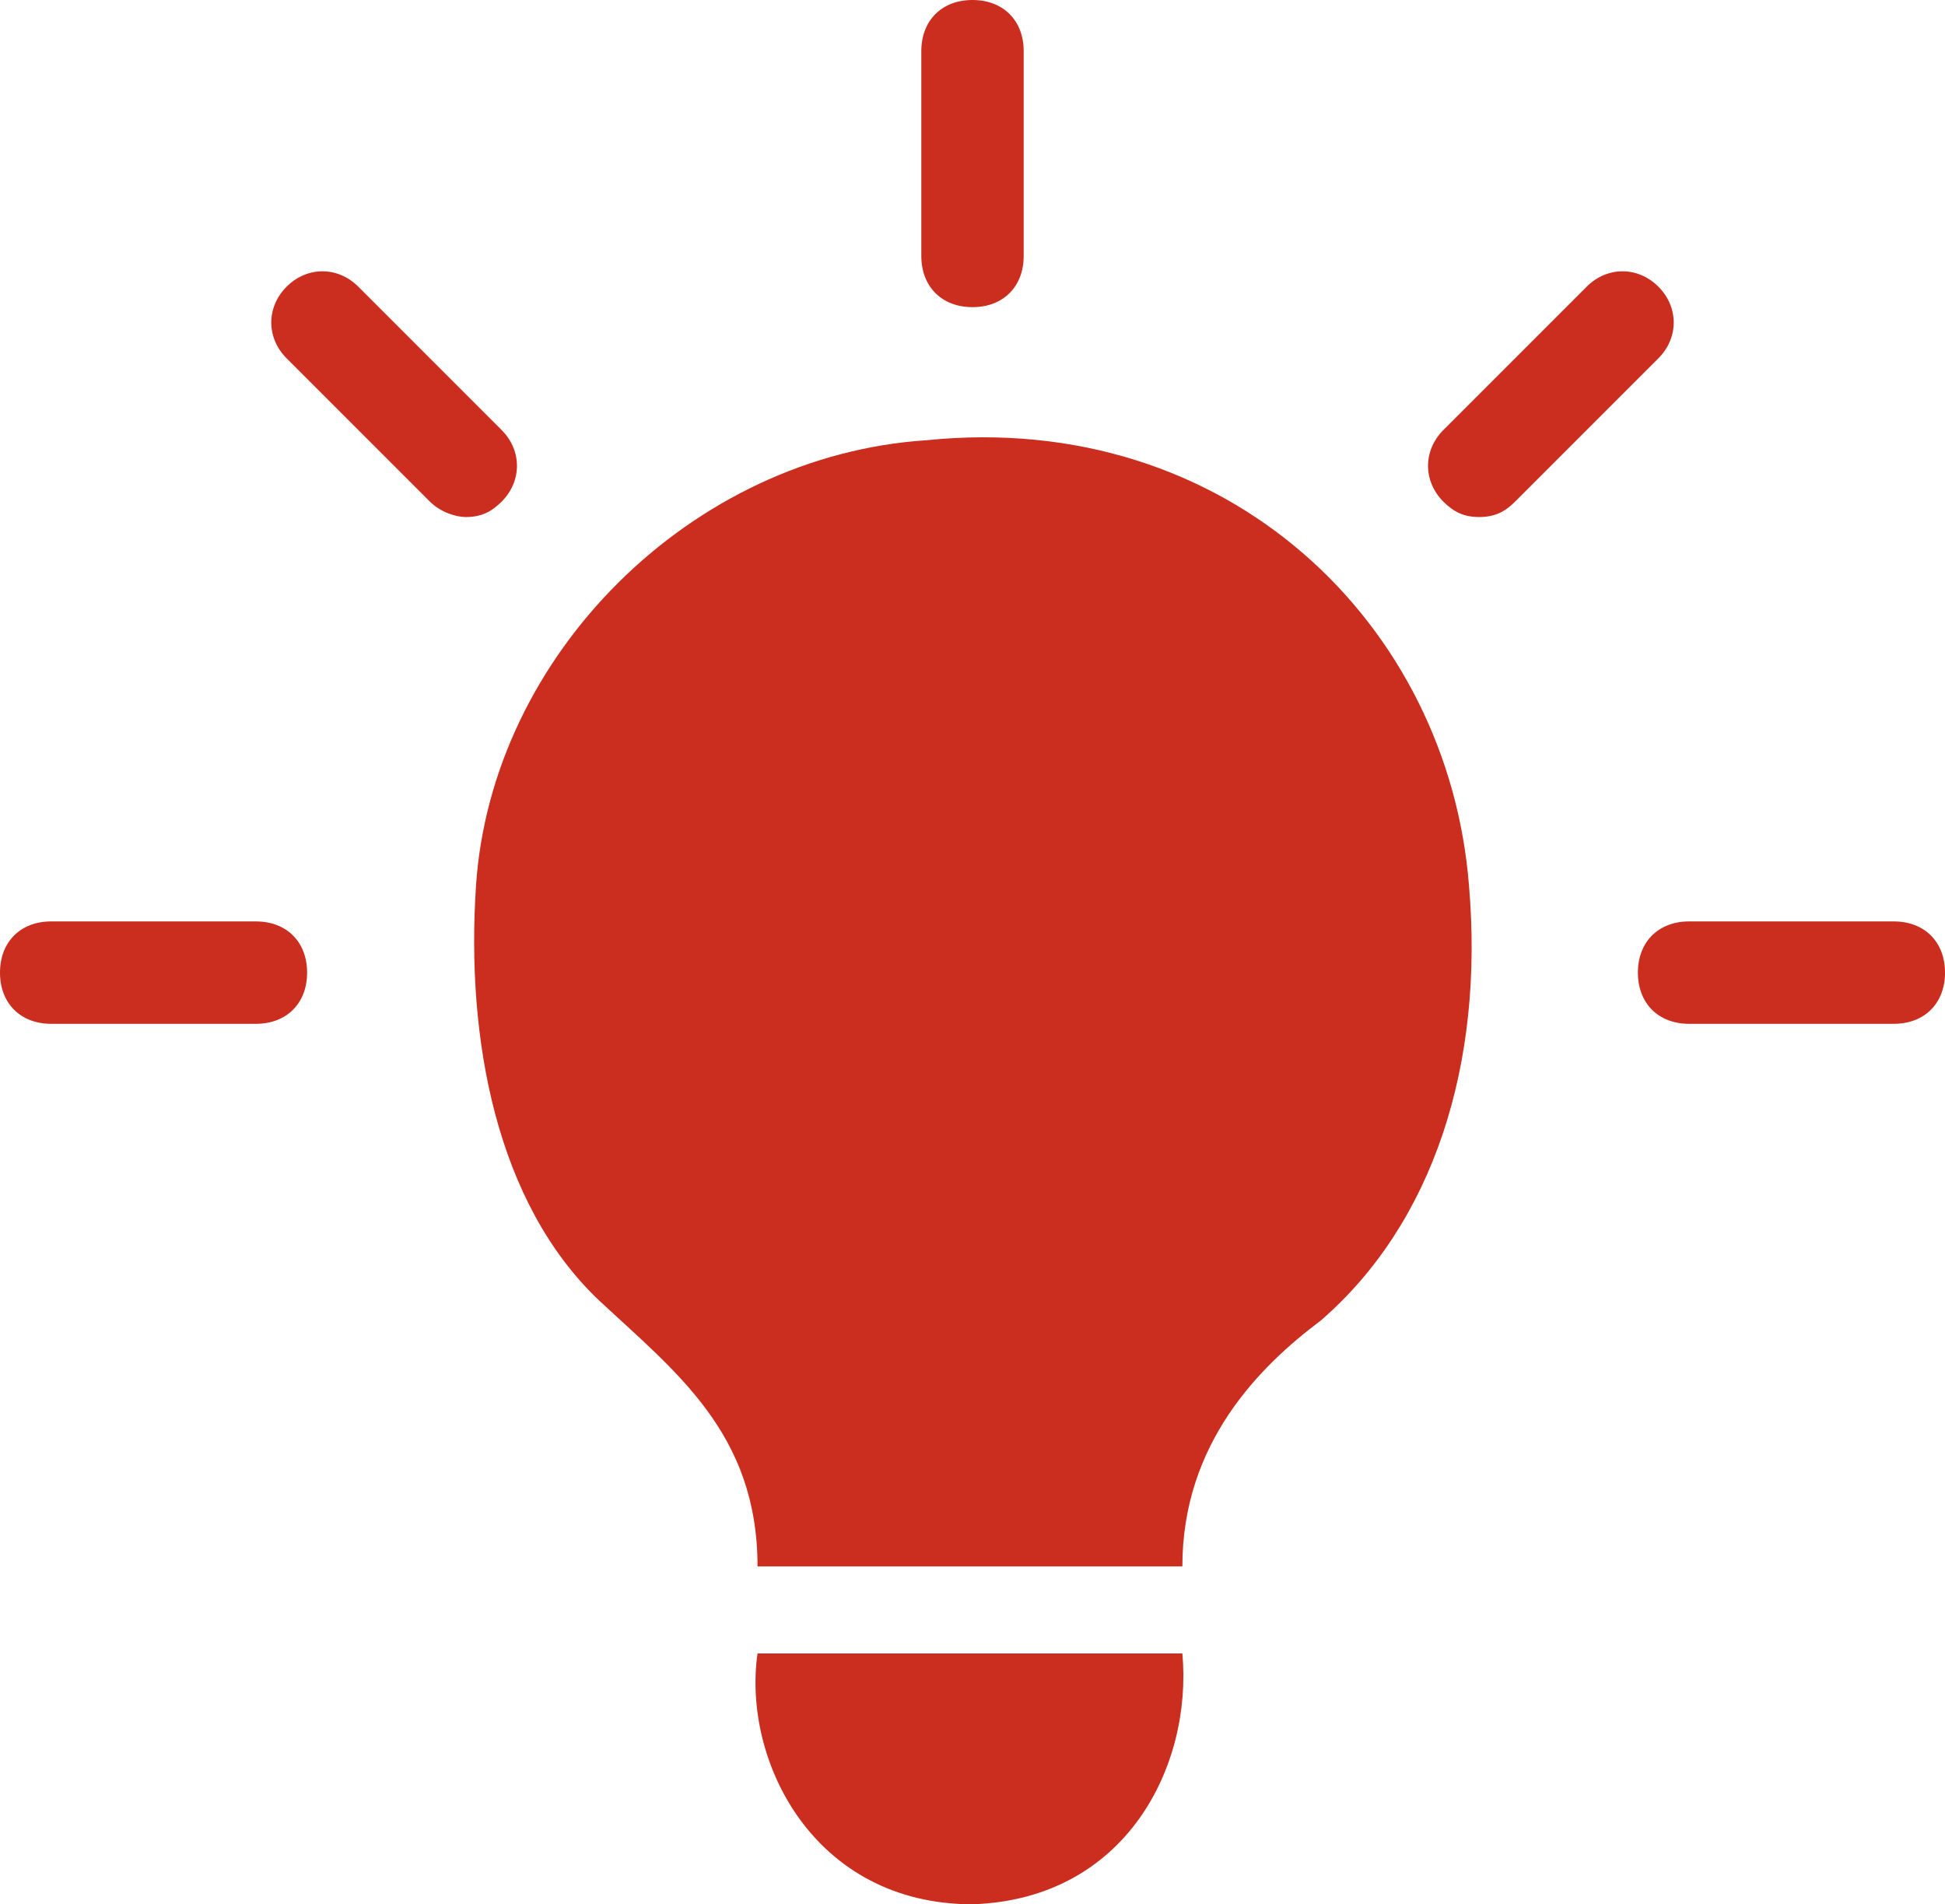
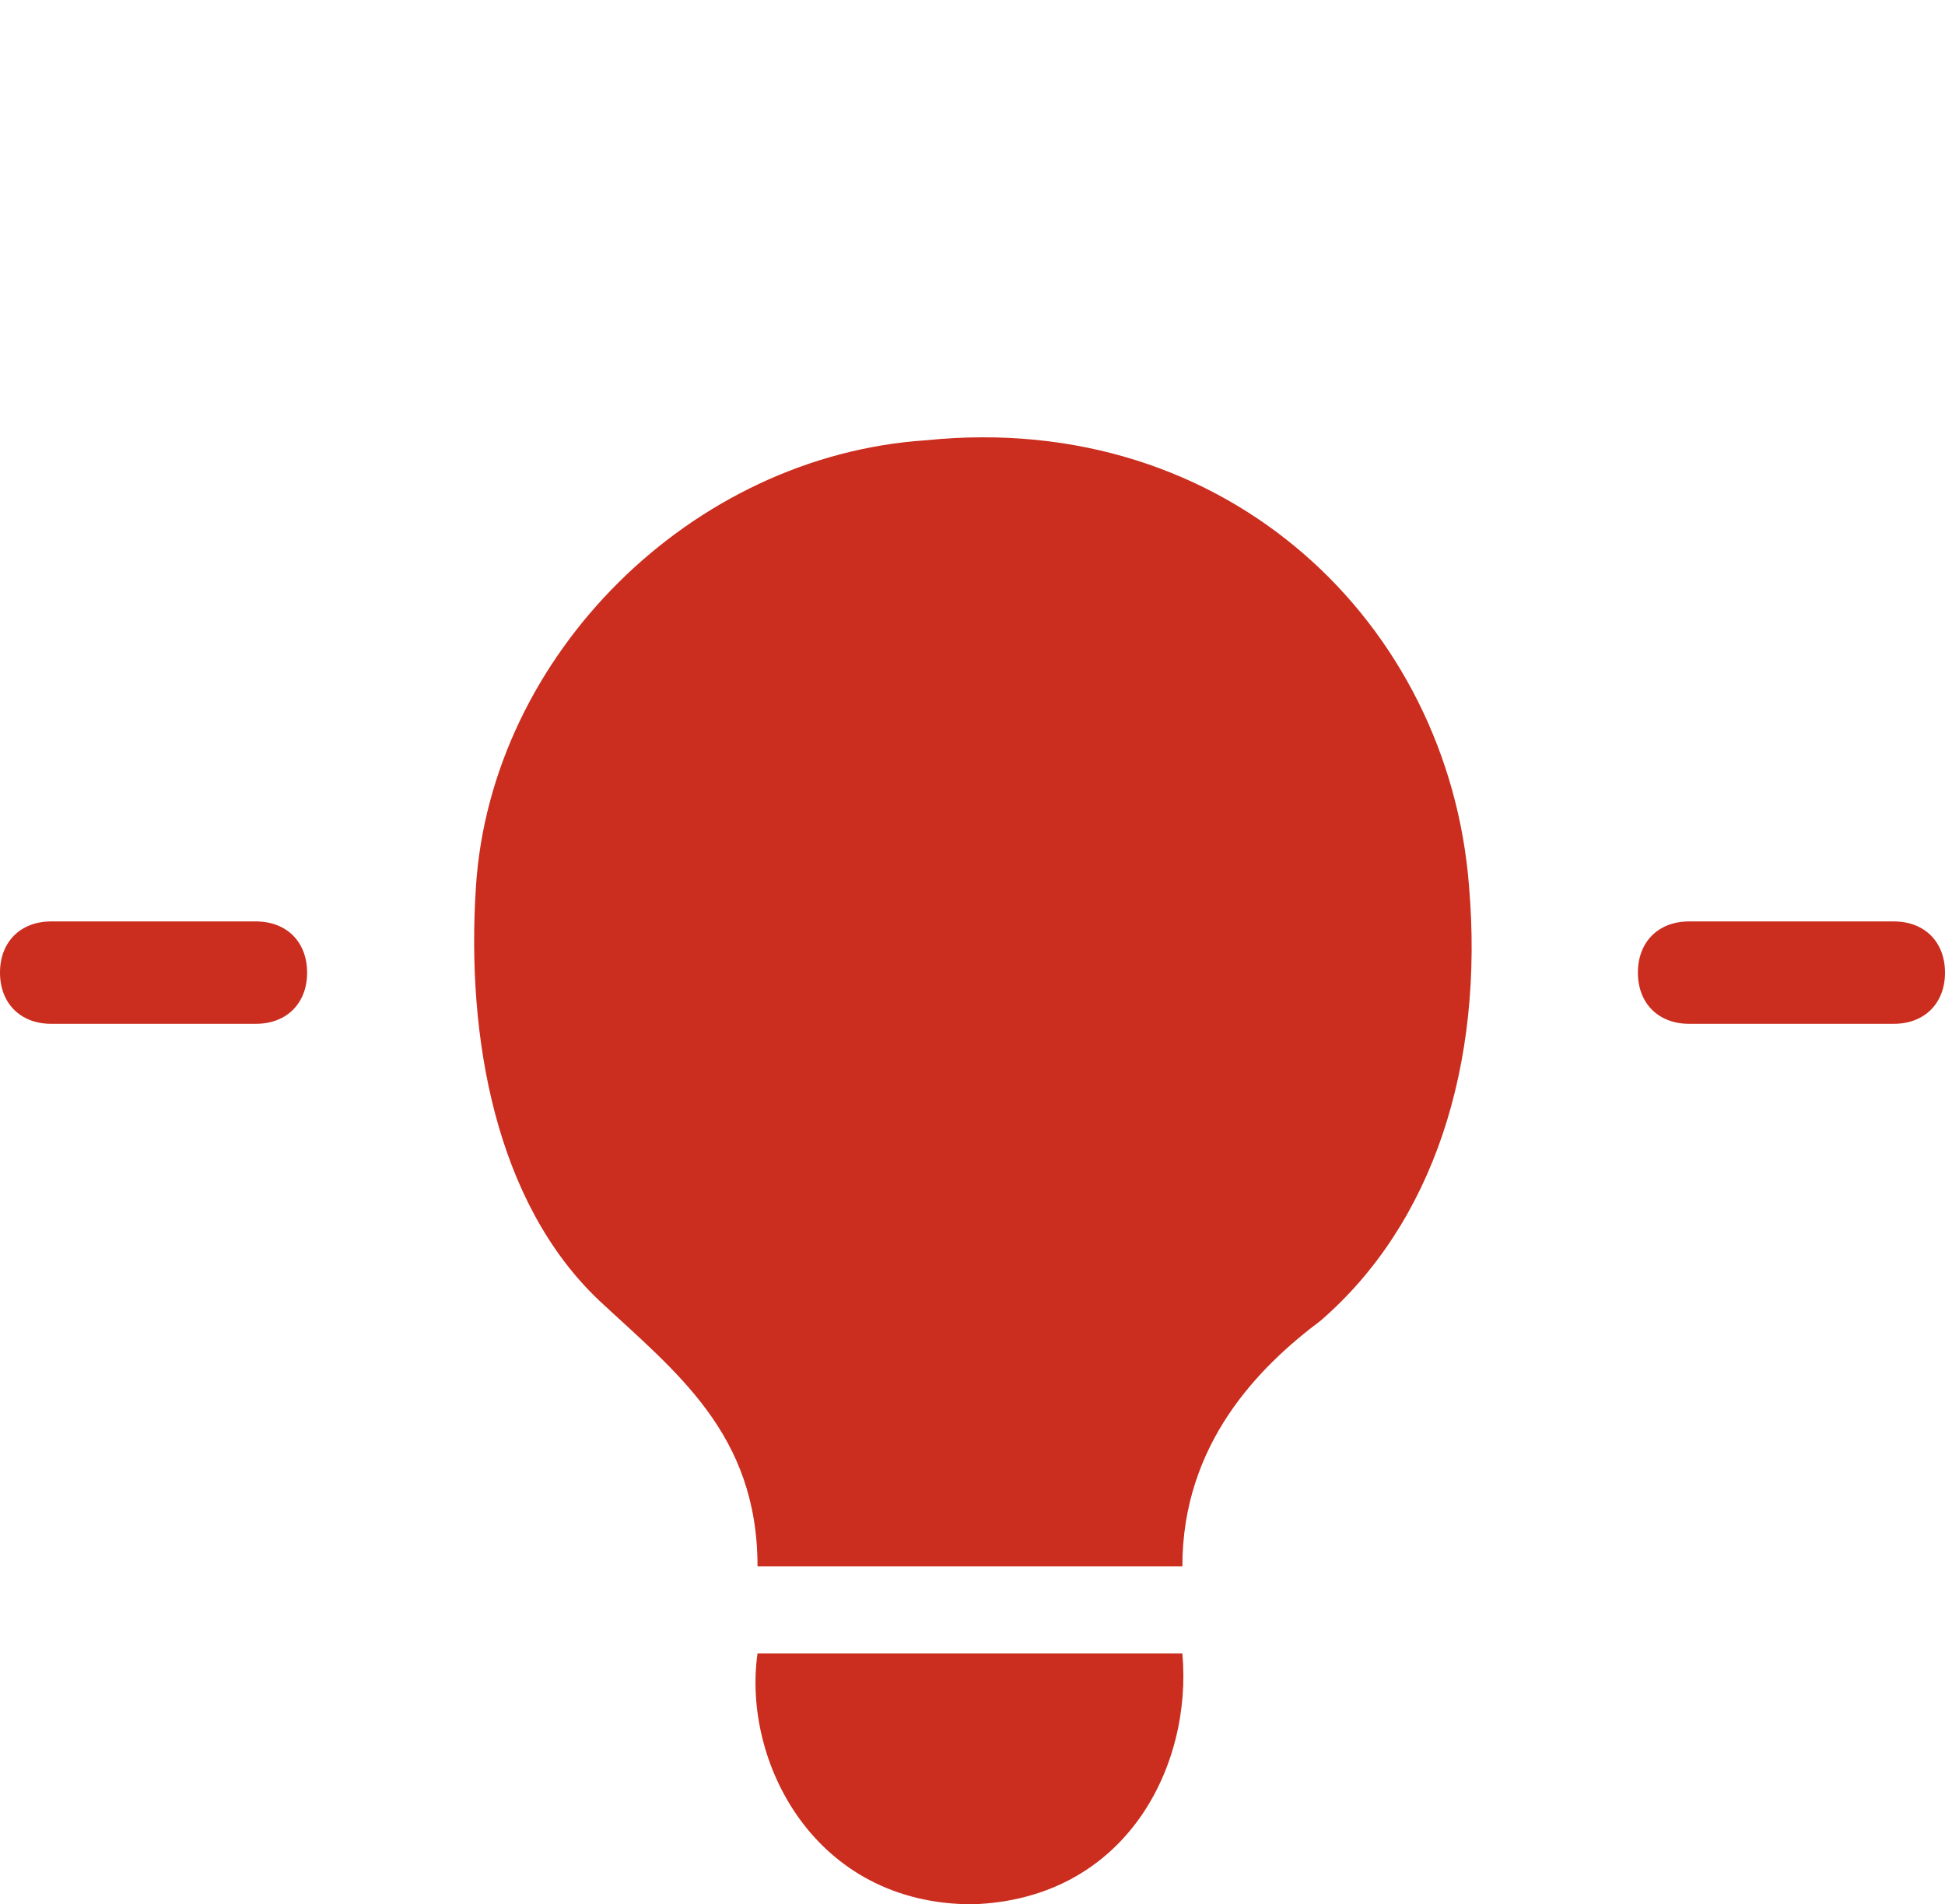
<svg xmlns="http://www.w3.org/2000/svg" version="1.1" id="レイヤー_1" x="0px" y="0px" viewBox="0 0 38 37.2" enable-background="new 0 0 38 37.2" xml:space="preserve">
  <g>
    <g>
      <path fill-rule="evenodd" clip-rule="evenodd" fill="#CB2D1E" d="M23.1,30.6c-2.8,0-5.5,0-8.3,0c0-2.6-1.6-3.8-3.1-5.2    c-2-1.9-2.6-5.1-2.4-8.1c0.3-4.5,4.2-8.4,8.8-8.7C24,8,28.3,12.2,28.7,17.3c0.3,3.5-0.7,6.6-2.9,8.5    C24.6,26.7,23.1,28.2,23.1,30.6z" />
      <path fill-rule="evenodd" clip-rule="evenodd" fill="#CB2D1E" d="M23.1,32.3c0.2,2.2-1.1,4.8-4.1,4.9c-3.1,0-4.5-2.8-4.2-4.9    C17.6,32.3,20.4,32.3,23.1,32.3z" />
    </g>
    <g>
-       <path fill="#CB2D1E" d="M19,6c0.6,0,1-0.4,1-1V1c0-0.6-0.4-1-1-1c-0.6,0-1,0.4-1,1v4C18,5.6,18.4,6,19,6L19,6z" />
-       <path fill="#CB2D1E" d="M8.4,9.8c0.2,0.2,0.5,0.3,0.7,0.3c0.3,0,0.5-0.1,0.7-0.3c0.4-0.4,0.4-1,0-1.4L7,5.6c-0.4-0.4-1-0.4-1.4,0    C5.2,6,5.2,6.6,5.6,7L8.4,9.8z" />
      <path fill="#CB2D1E" d="M6,19c0-0.6-0.4-1-1-1H1c-0.6,0-1,0.4-1,1c0,0.6,0.4,1,1,1h4C5.6,20,6,19.6,6,19L6,19z" />
      <path fill="#CB2D1E" d="M37,18h-4c-0.6,0-1,0.4-1,1c0,0.6,0.4,1,1,1h4c0.6,0,1-0.4,1-1C38,18.4,37.6,18,37,18L37,18z" />
-       <path fill="#CB2D1E" d="M28.9,10.1c0.3,0,0.5-0.1,0.7-0.3L32.4,7c0.4-0.4,0.4-1,0-1.4c-0.4-0.4-1-0.4-1.4,0l-2.8,2.8    c-0.4,0.4-0.4,1,0,1.4C28.4,10,28.6,10.1,28.9,10.1L28.9,10.1z" />
    </g>
  </g>
</svg>